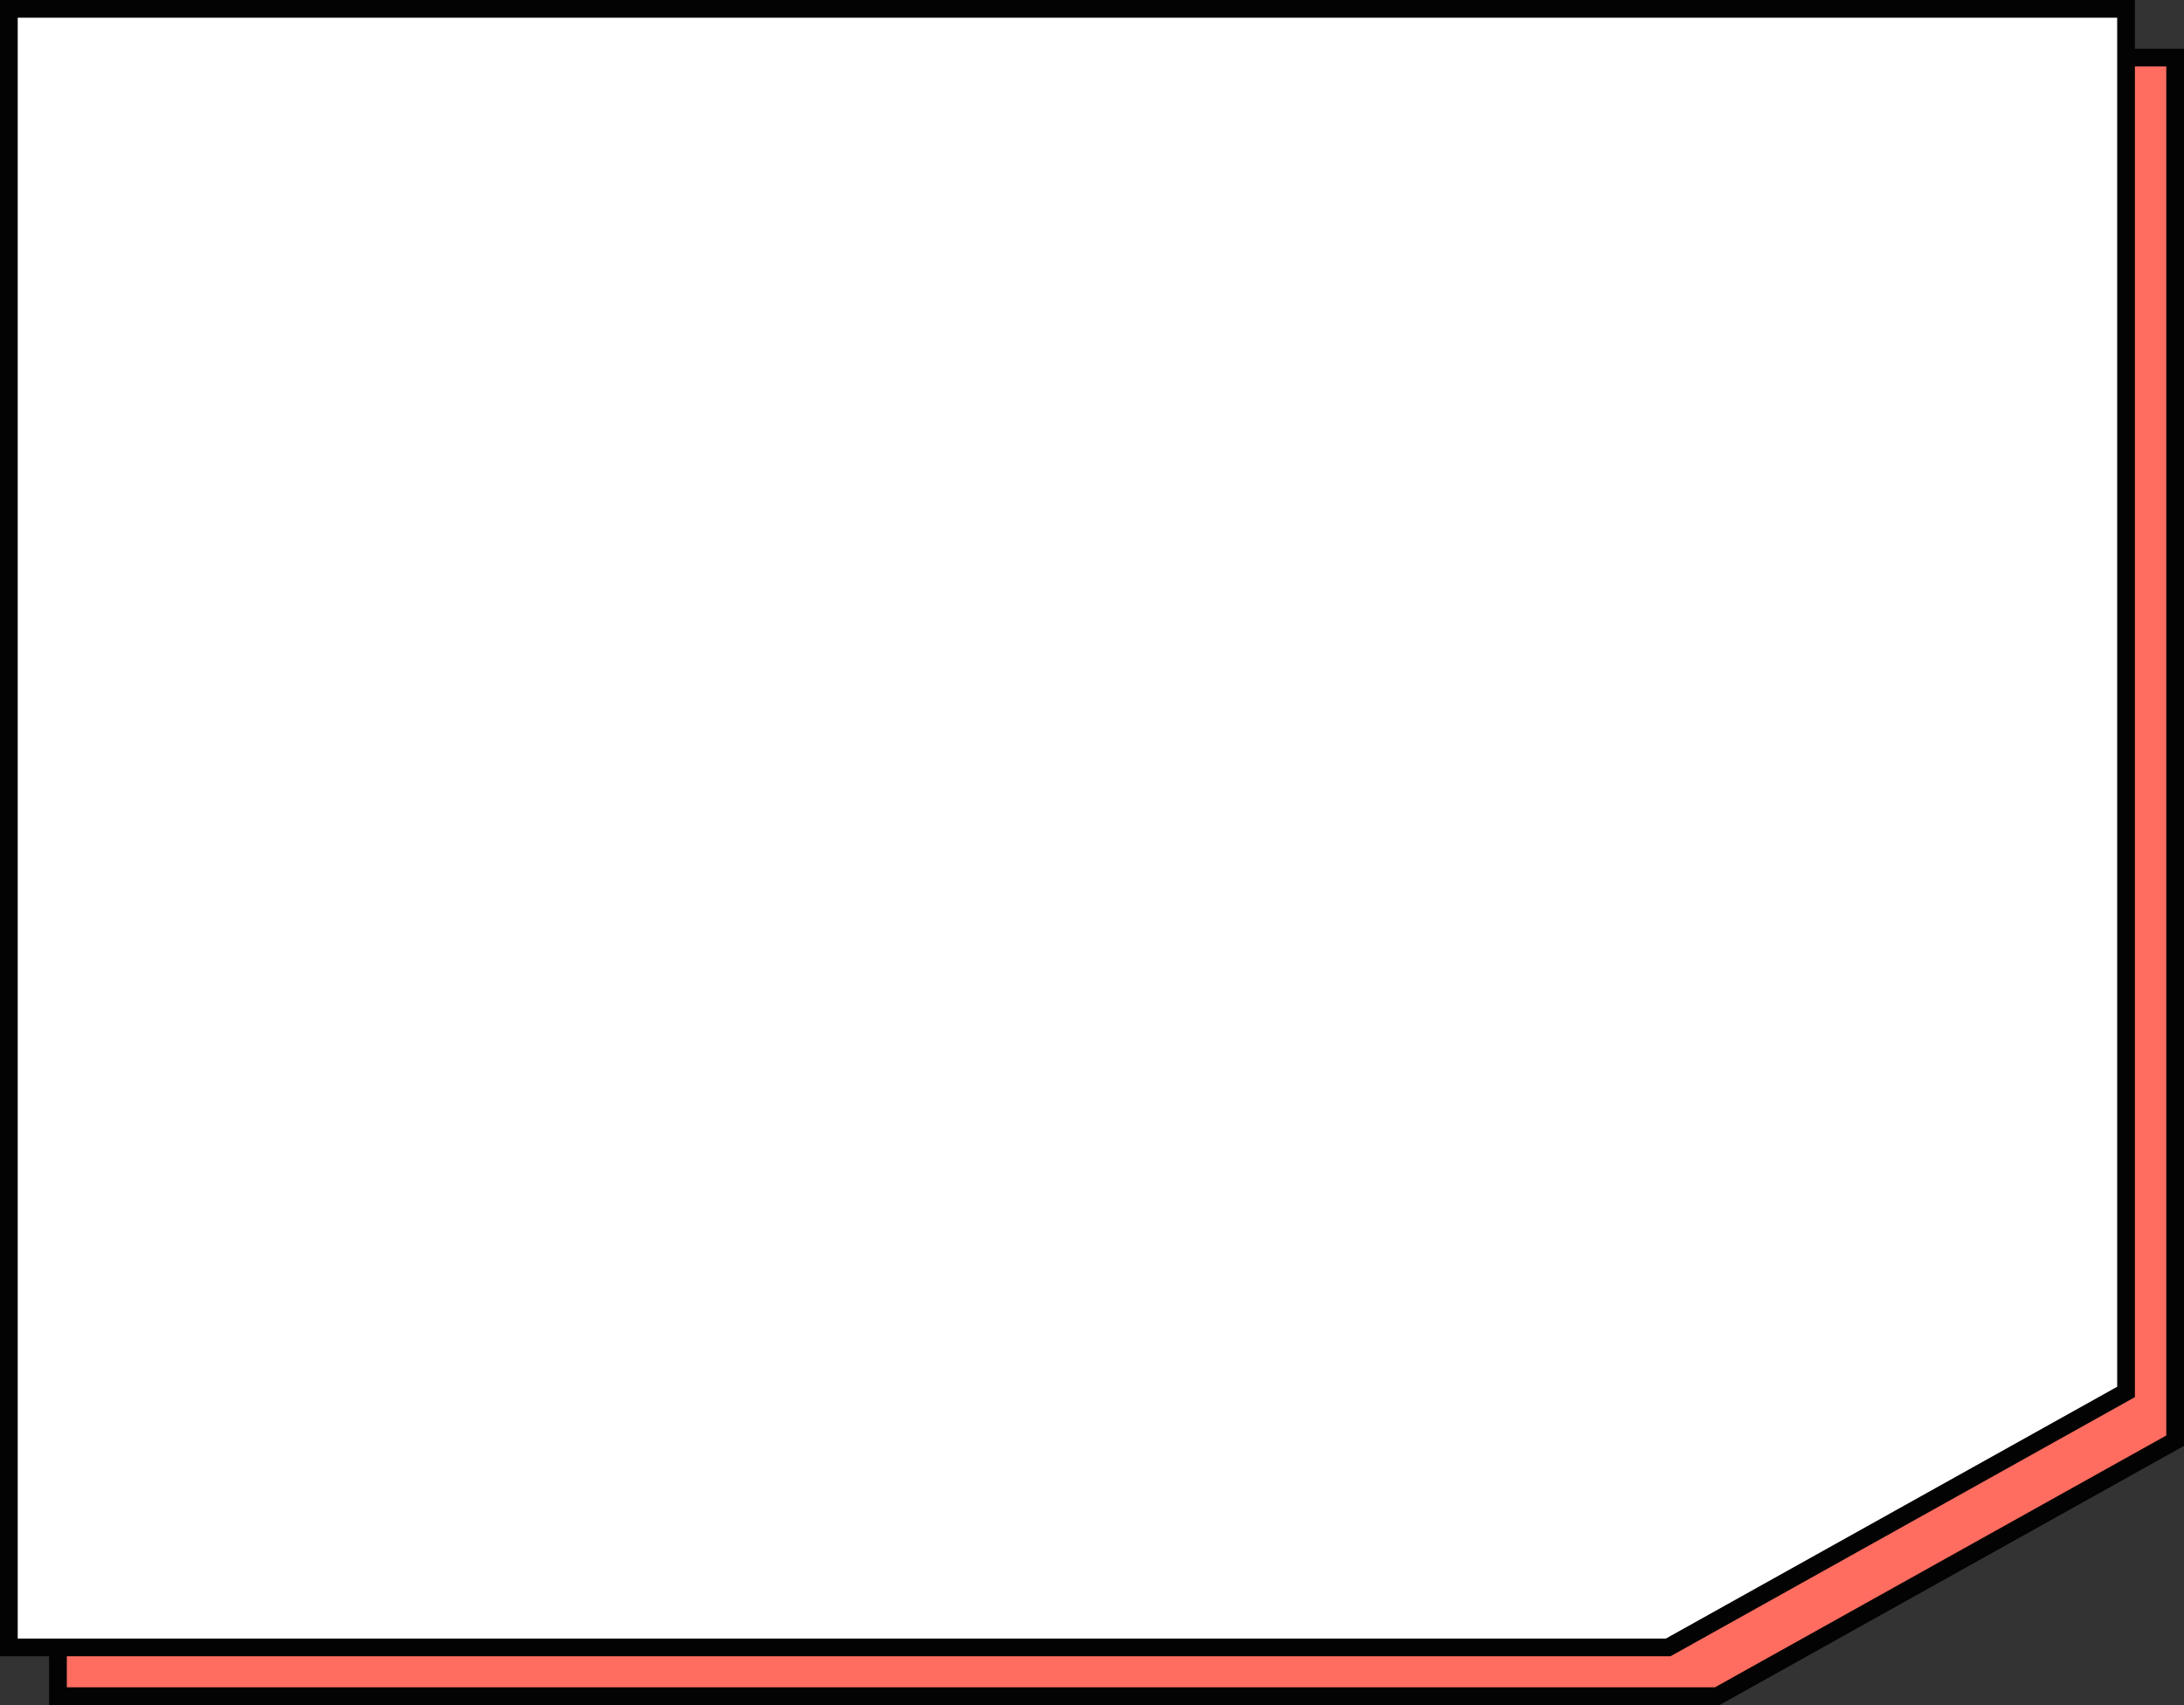
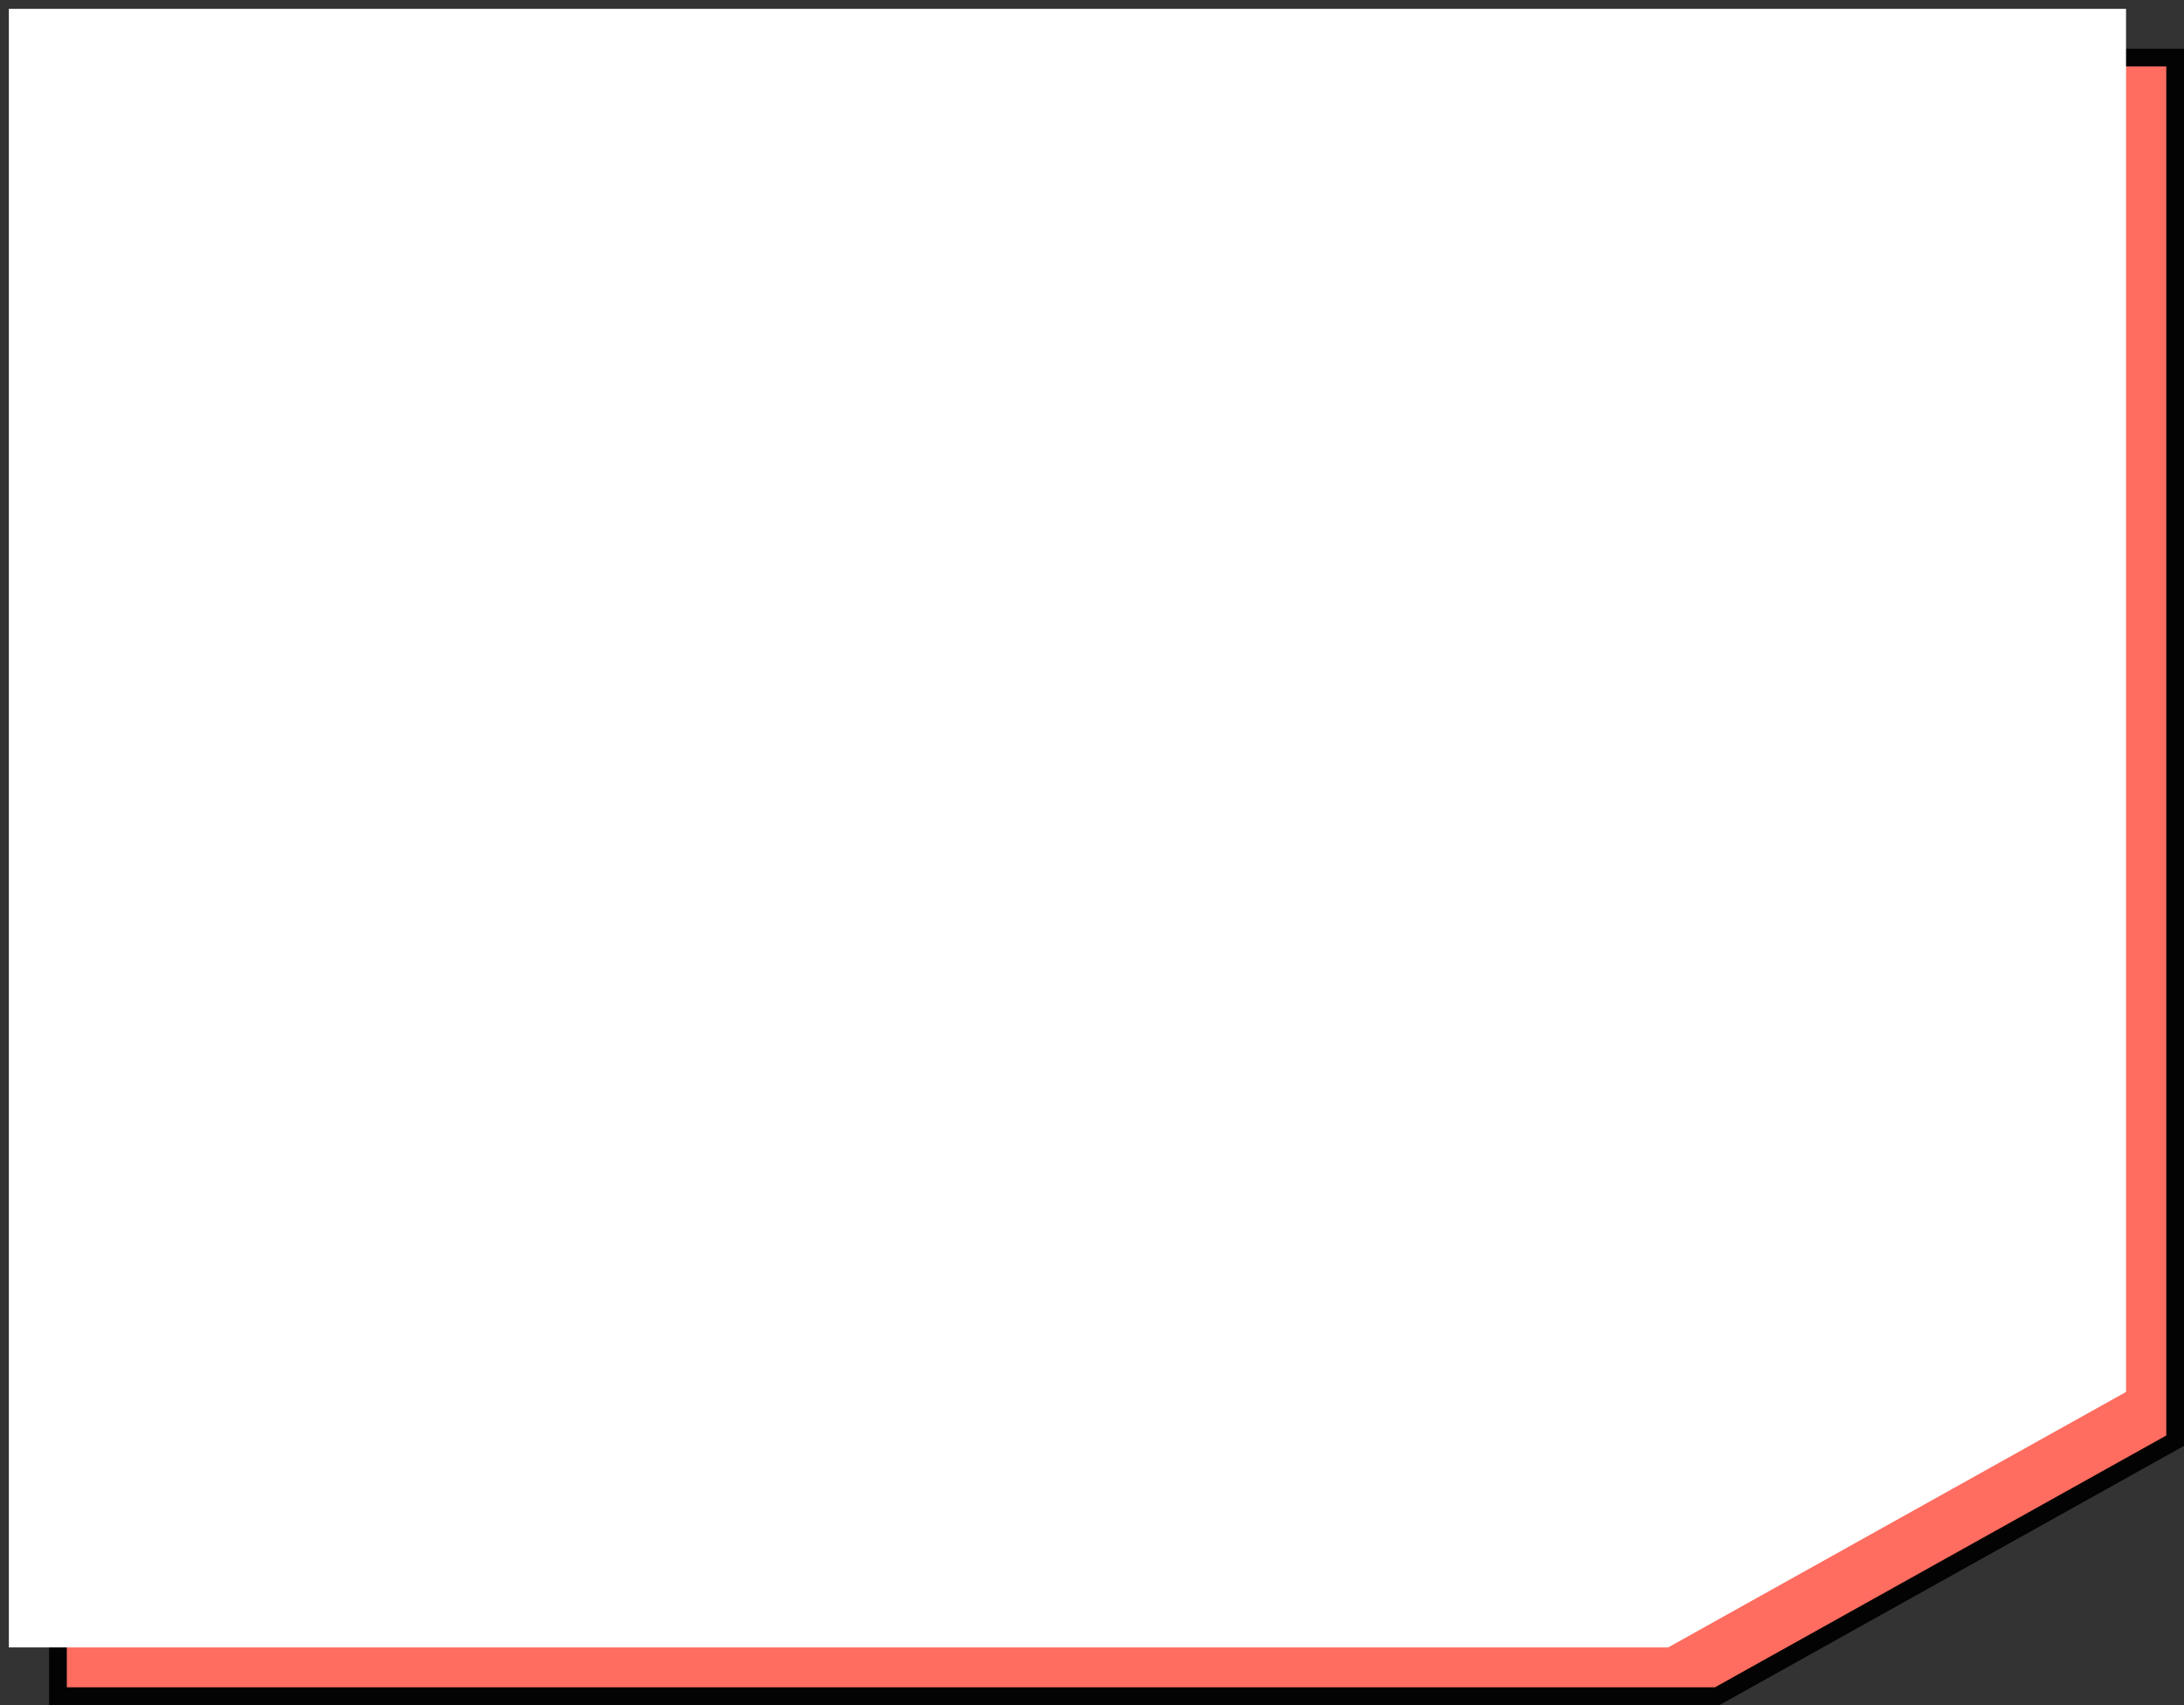
<svg xmlns="http://www.w3.org/2000/svg" width="246.542" height="192.504">
  <rect width="100%" height="100%" fill="#333333" stroke="none" />
  <g data-name="パス 1351" fill="#ff6d60">
    <path d="M193.85 191.504H6.543v-185h239v156.154l-51.691 28.846z" />
    <path d="M7.542 7.504v183h186.049l50.951-28.433V7.504h-237m-2-2h241v157.74l-52.431 29.26H5.542v-187z" fill="#030303" />
  </g>
  <g data-name="パス 1350" fill="#fff">
    <path d="M188.309 186H1V1h239v156.154L188.309 186z" />
-     <path d="M2 2v183h186.049L239 156.567V2H2M0 0h241v157.74L188.569 187H0V0z" fill="#030303" />
  </g>
</svg>